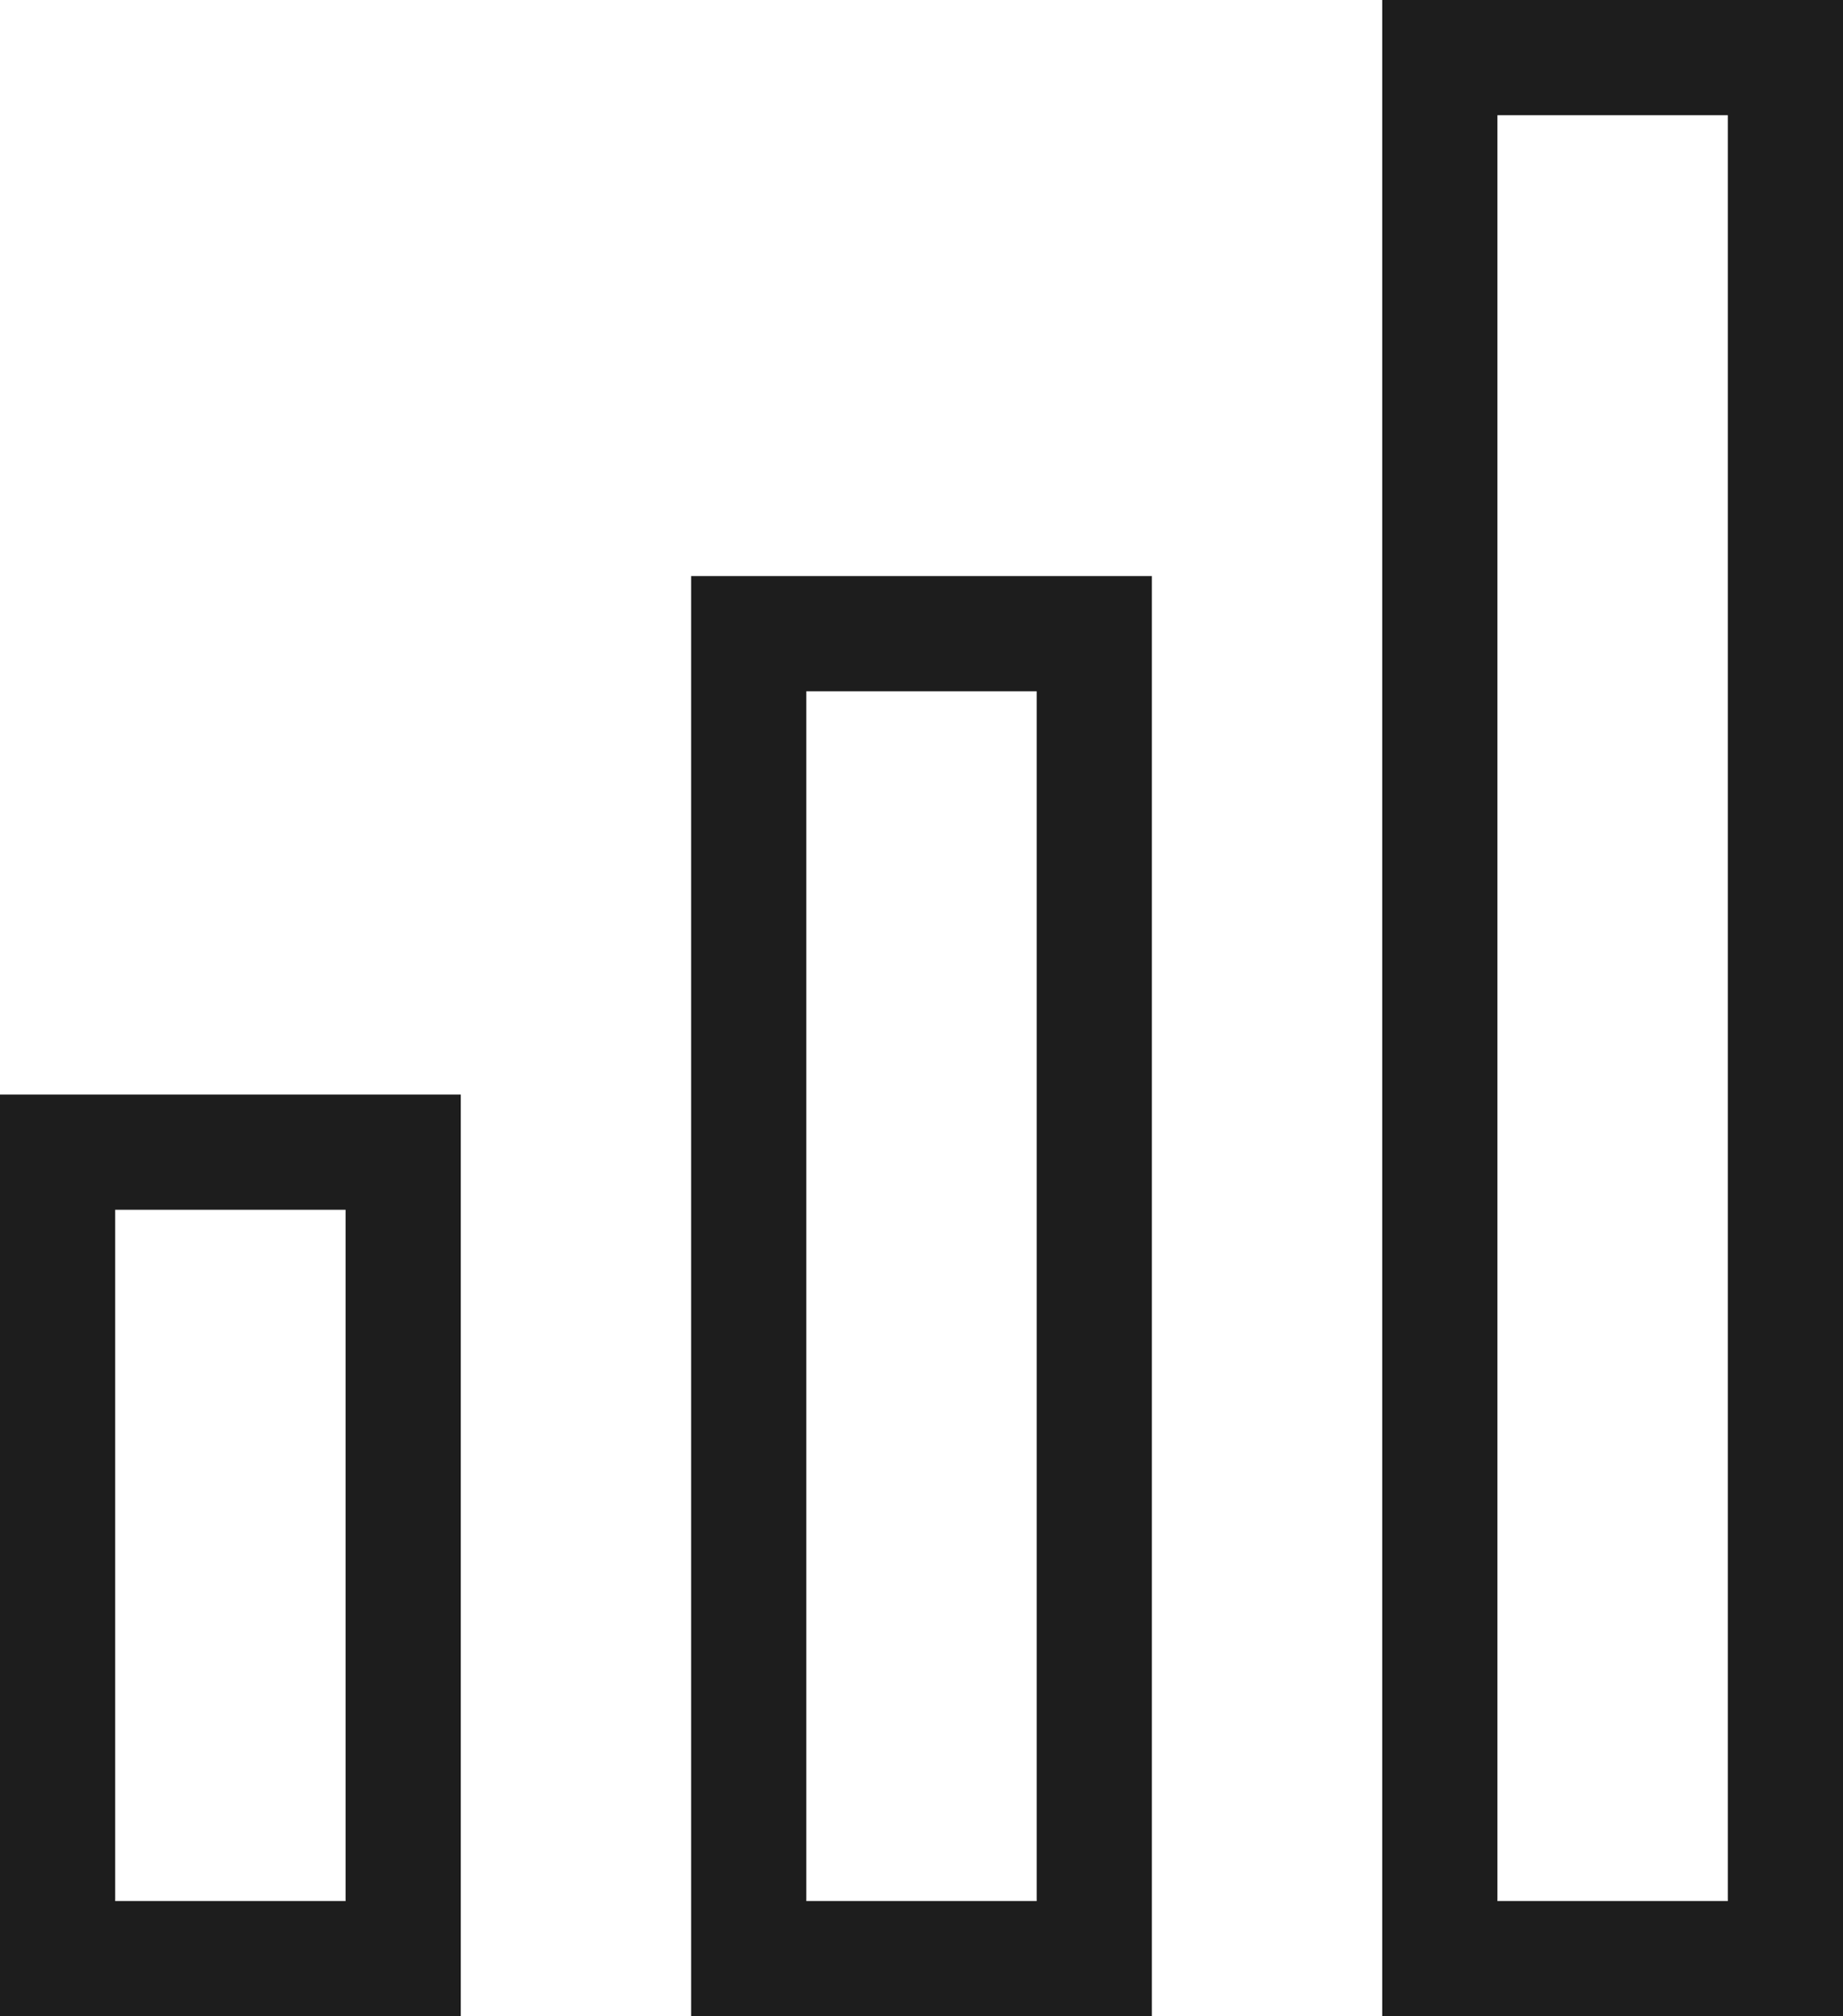
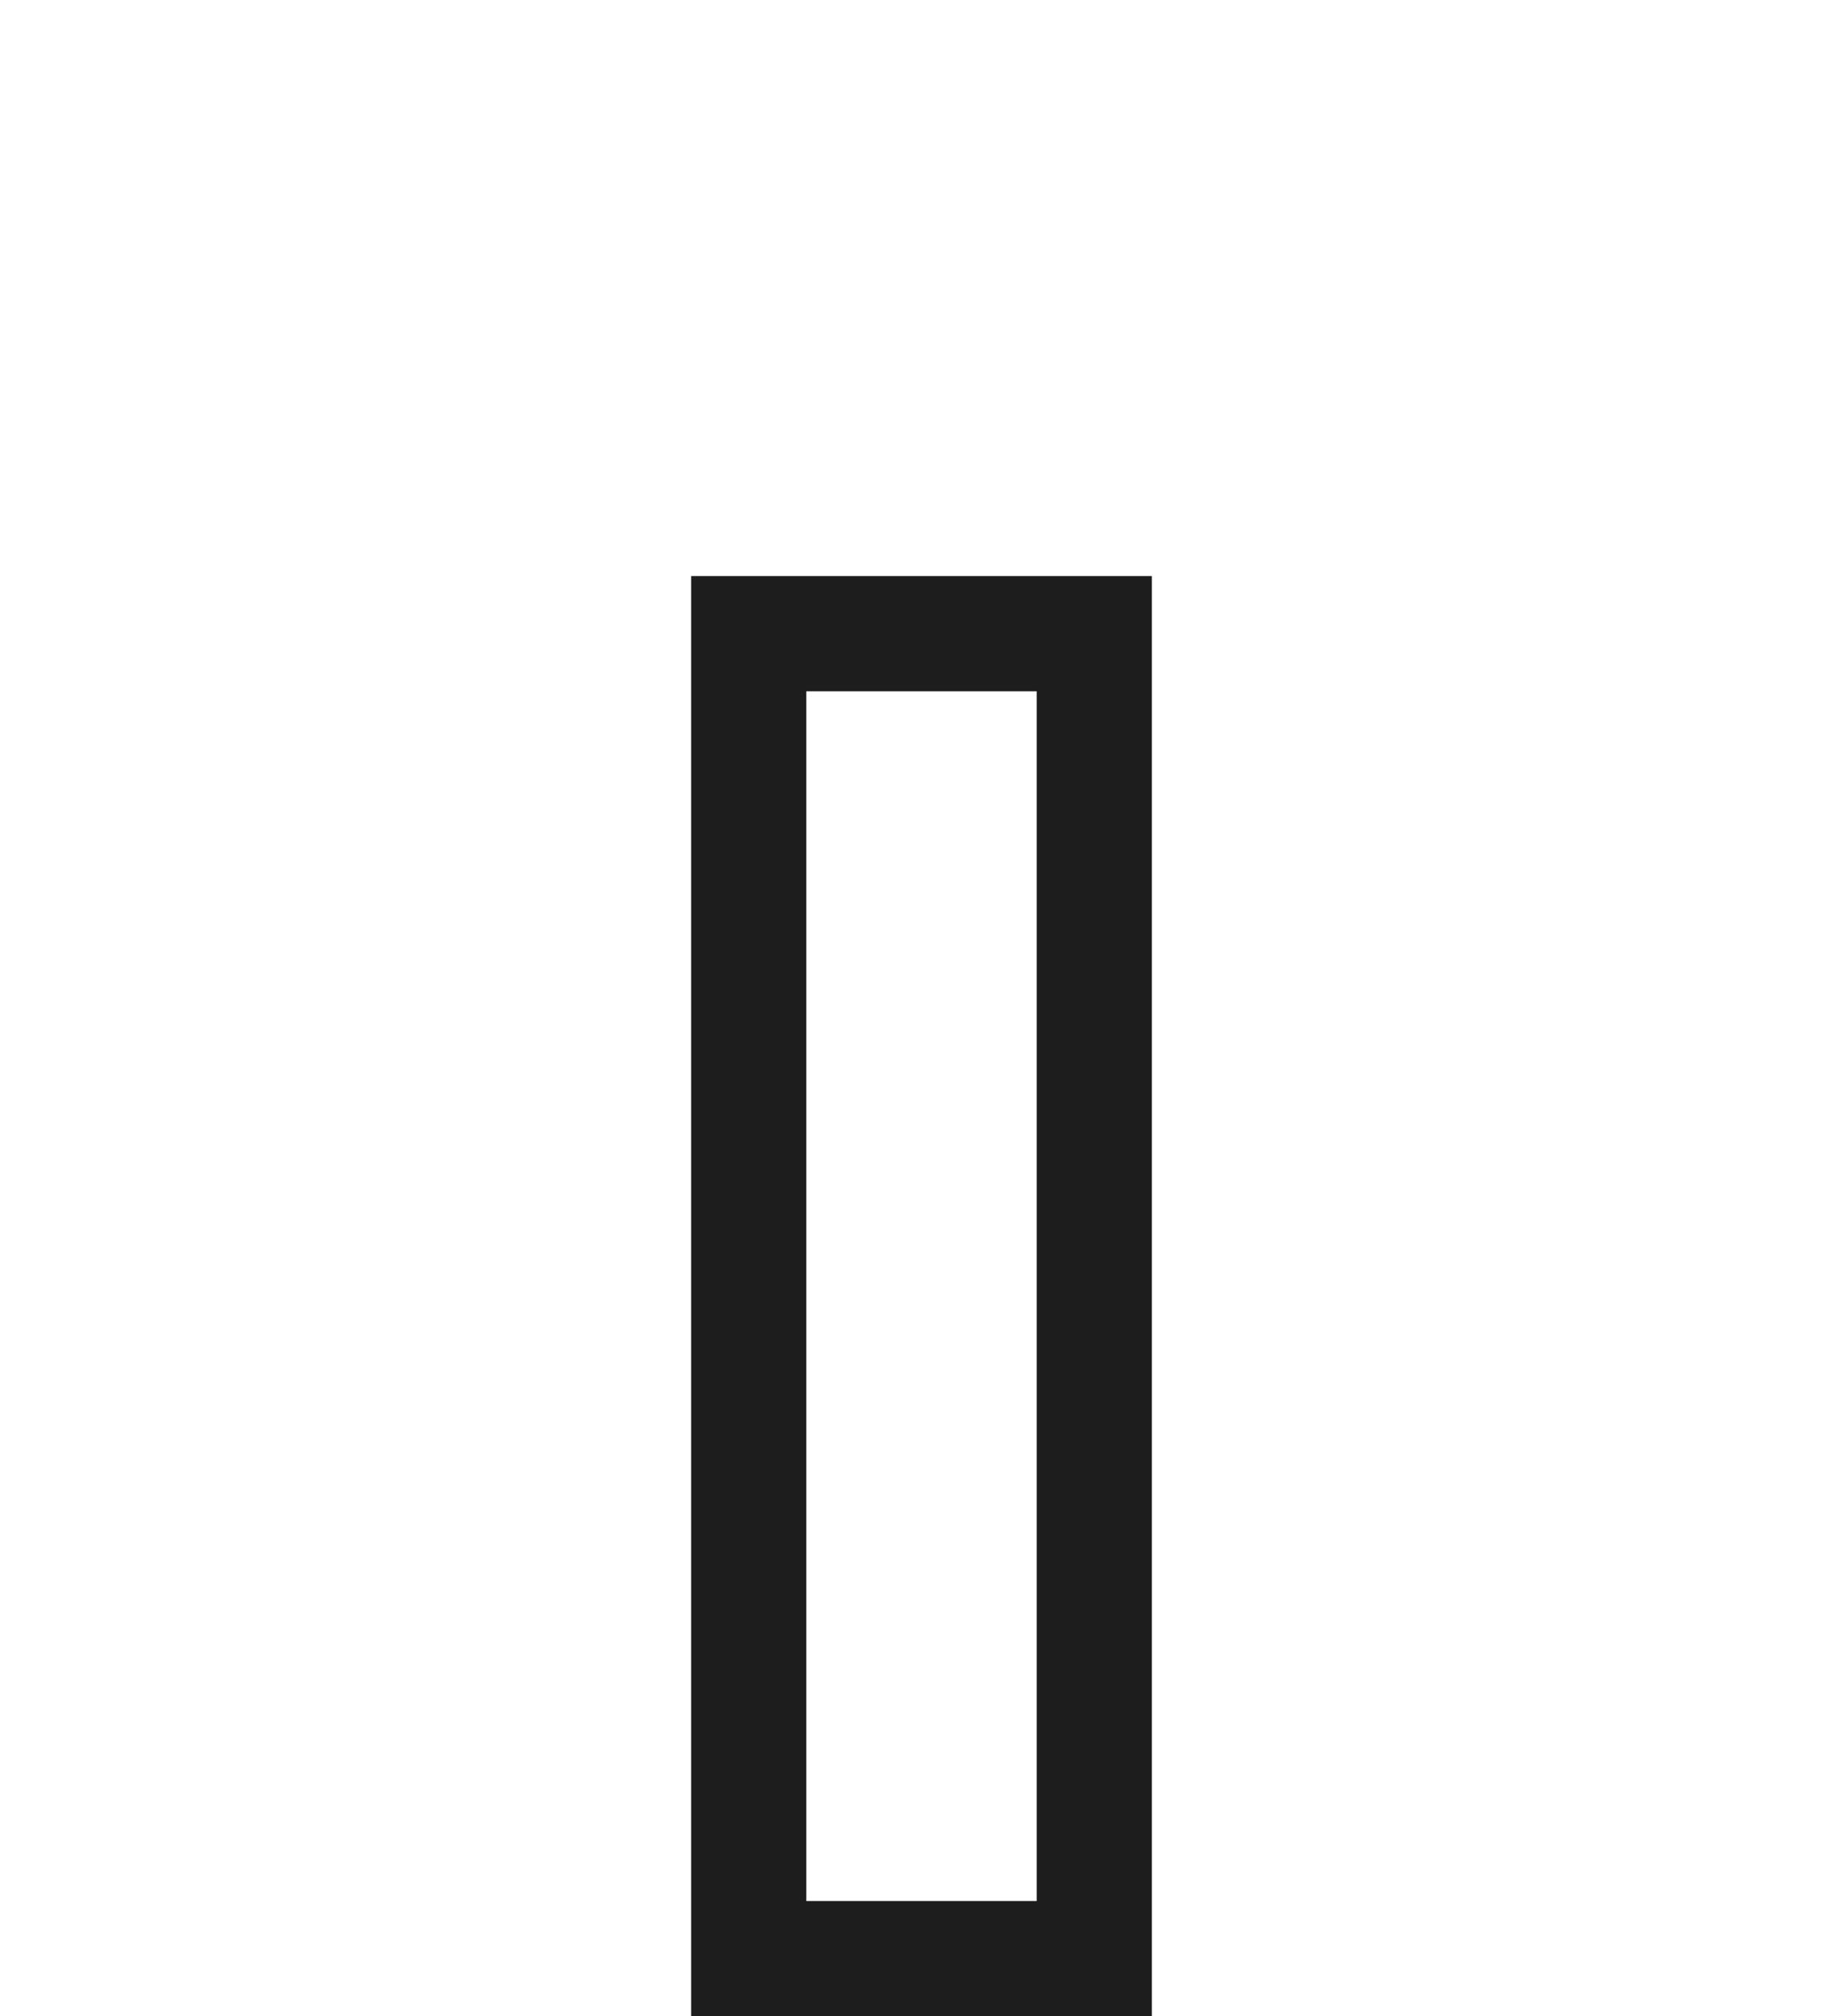
<svg xmlns="http://www.w3.org/2000/svg" width="32px" height="35px" viewBox="0 0 32 35" version="1.1">
  <title>Group 11</title>
  <desc>Created with Sketch.</desc>
  <g id="Products" stroke="none" stroke-width="1" fill="none" fill-rule="evenodd">
    <g transform="translate(-735, -1895)" id="Features" stroke="#1D1D1D" stroke-width="2">
      <g transform="translate(0, 1368)">
        <g id="Group-11-Copy">
          <g transform="translate(735, 527)">
            <g id="Group-11">
-               <rect id="Rectangle" x="1" y="20" width="6" height="14" />
              <rect id="Rectangle-Copy-2" x="13" y="11" width="6" height="23" />
-               <rect id="Rectangle-Copy-3" x="25" y="1" width="6" height="33" />
            </g>
          </g>
        </g>
      </g>
    </g>
  </g>
</svg>